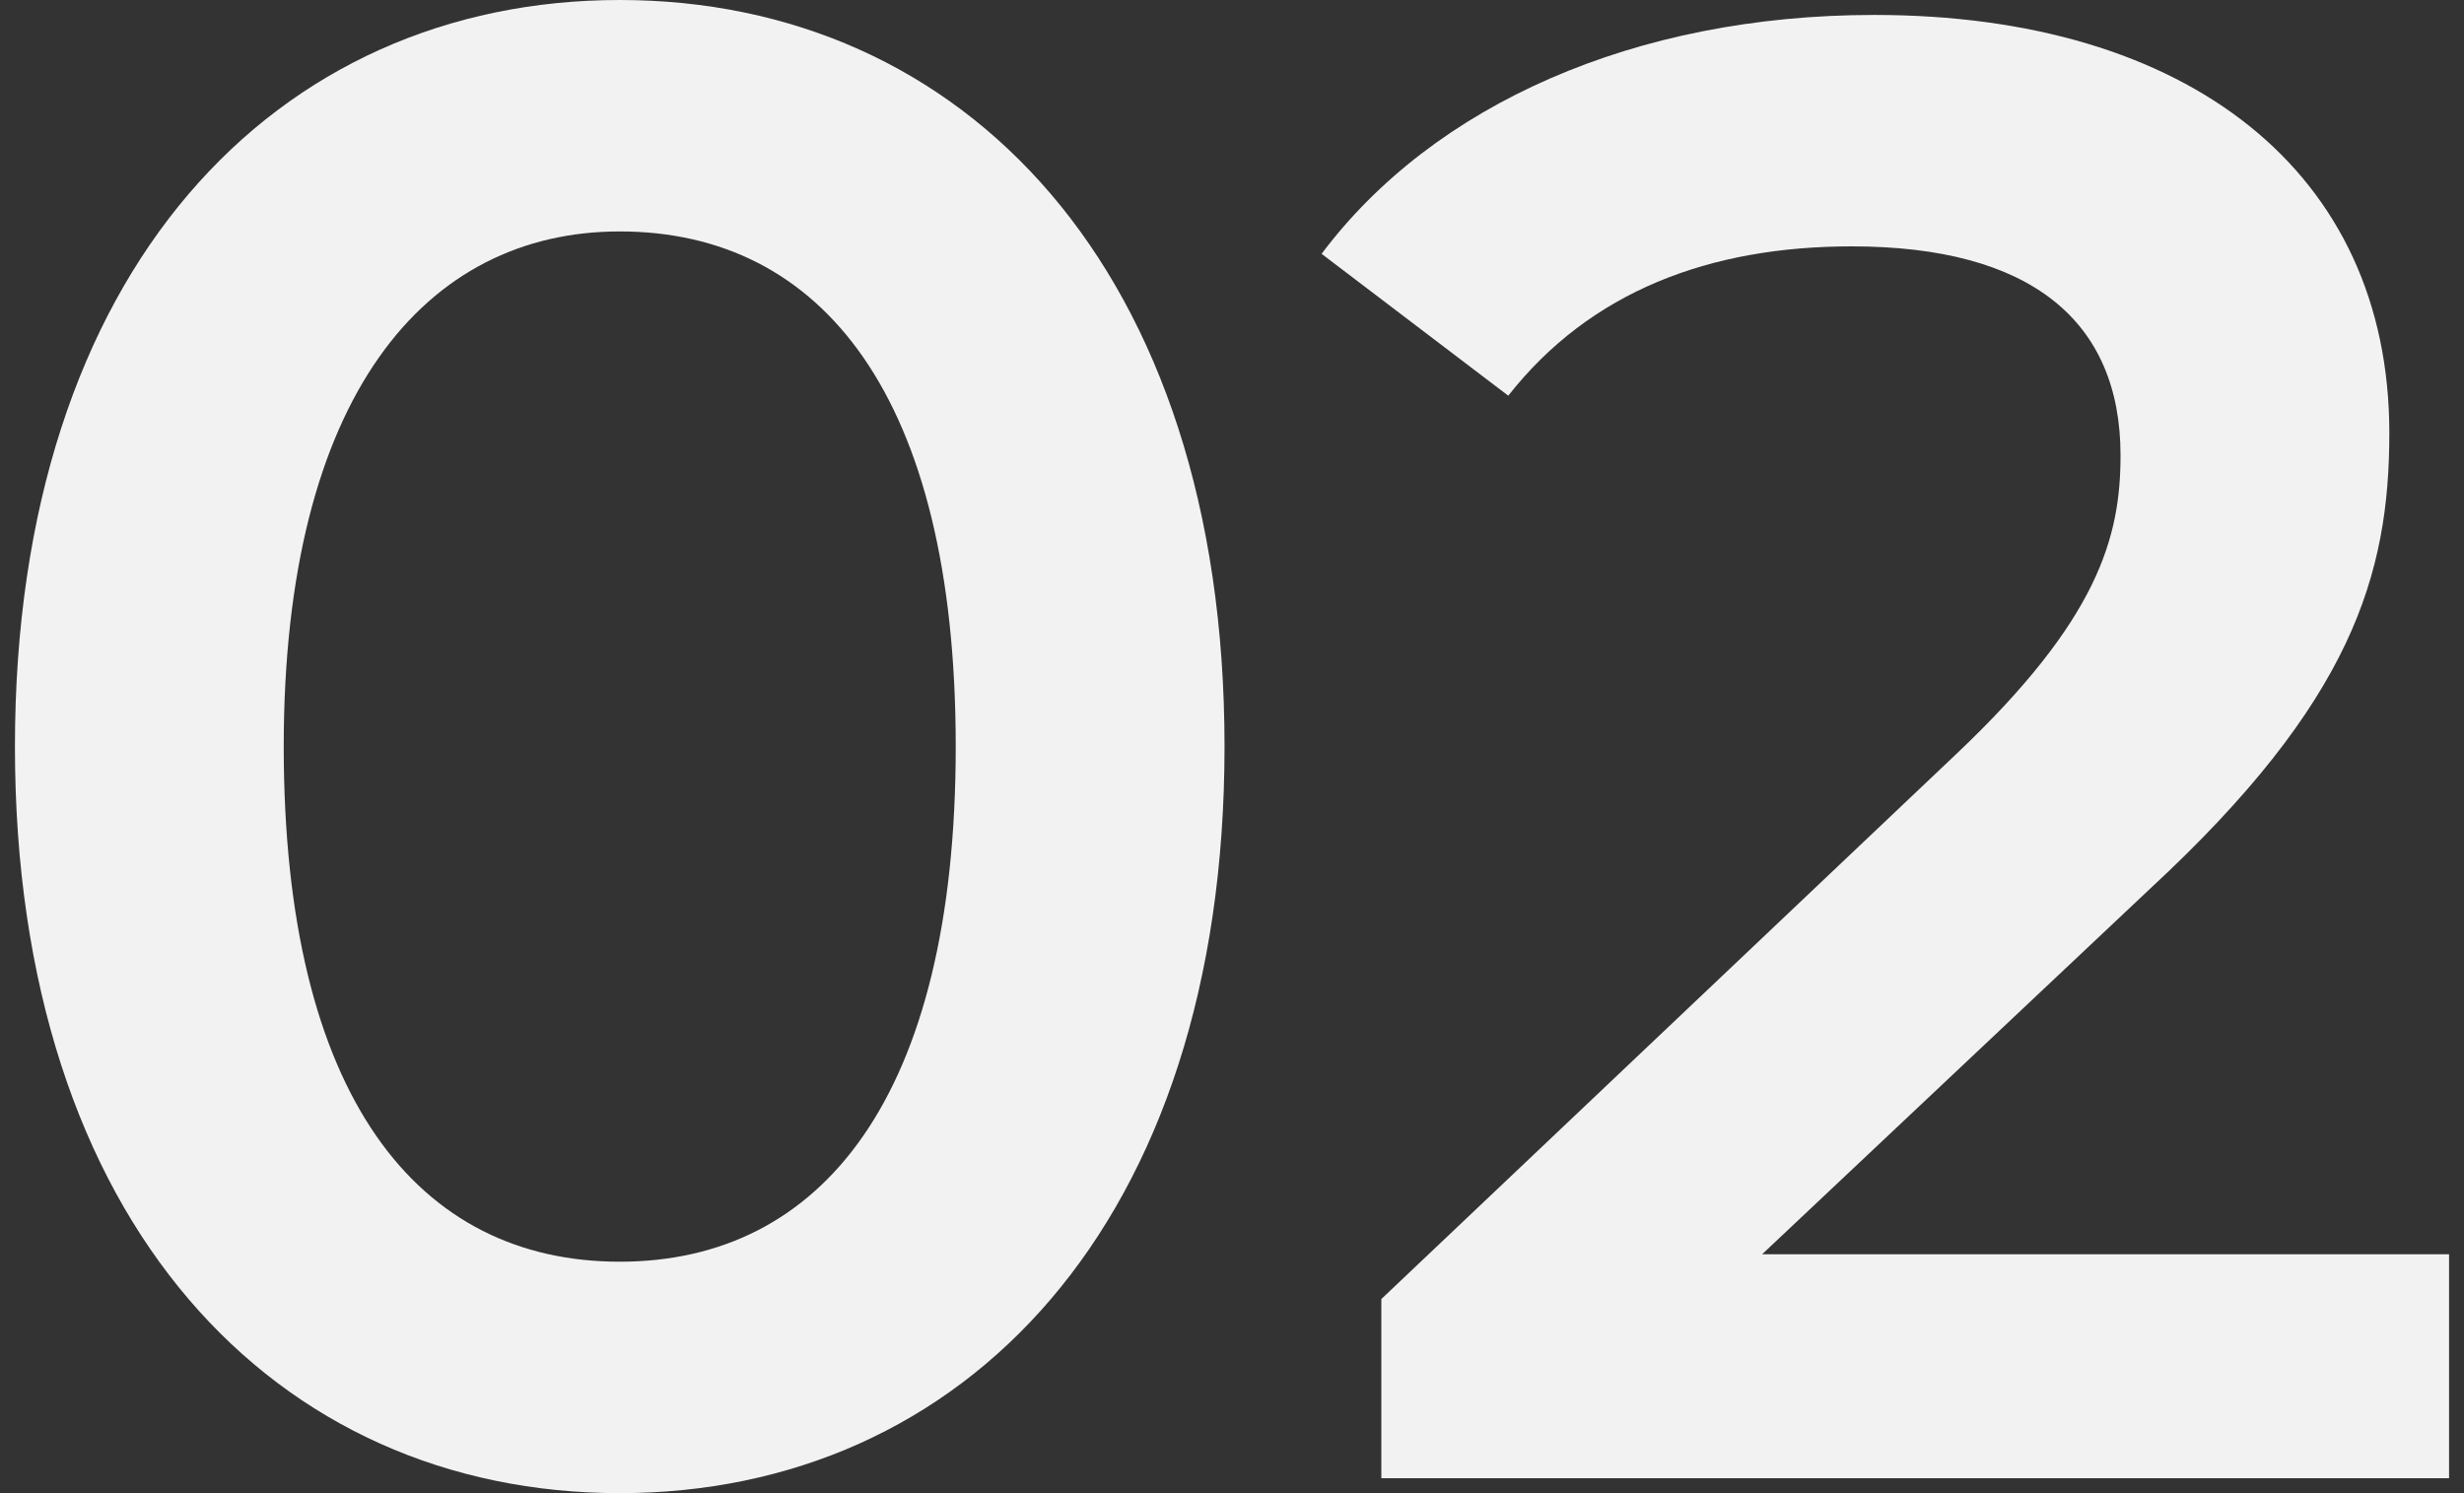
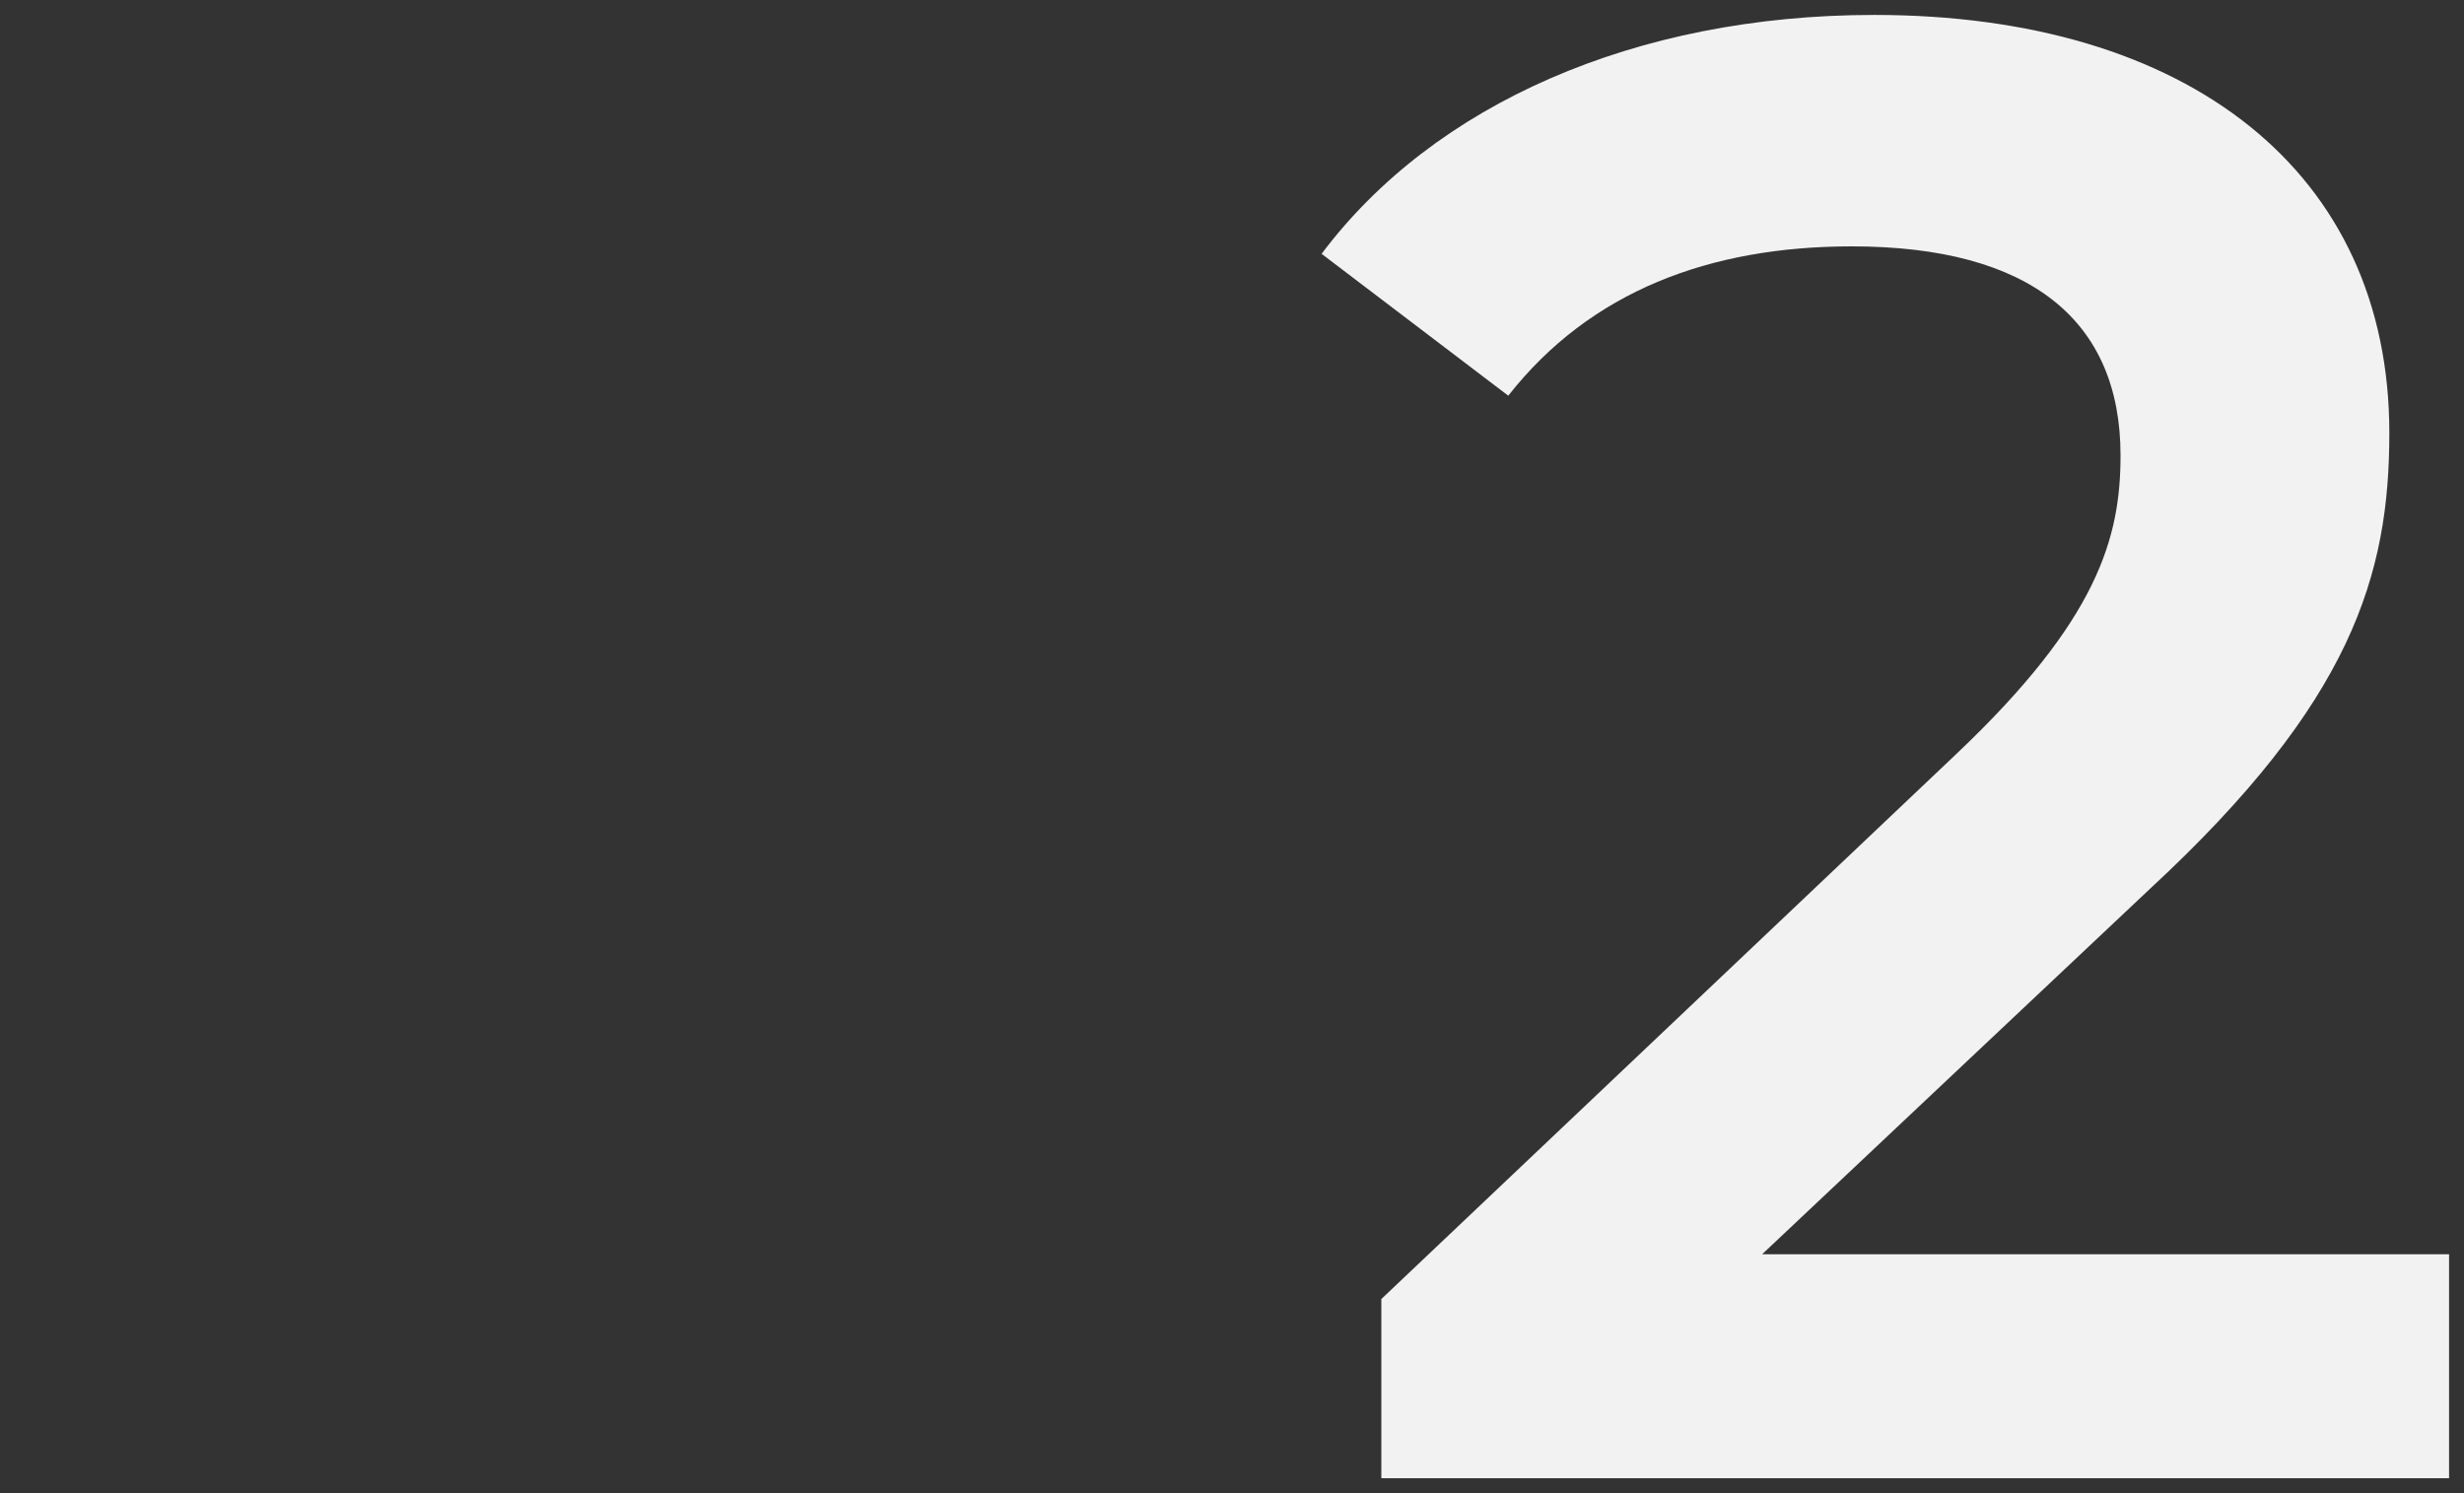
<svg xmlns="http://www.w3.org/2000/svg" version="1.1" id="Layer_1" x="0px" y="0px" width="33px" height="20px" viewBox="0 0 33 20" style="enable-background:new 0 0 33 20;" xml:space="preserve">
  <rect x="0" y="0" width="33" height="20" fill="#333333" stroke="none" />
  <style type="text/css">
	.st0{fill:#F2F2F2;}
</style>
  <g>
-     <path class="st0" d="M0.2,10c0-6.4,3.5-10,8.1-10c4.6,0,8.1,3.6,8.1,10s-3.5,10-8.1,10C3.7,20,0.2,16.4,0.2,10z M12.8,10   c0-4.7-1.8-6.9-4.5-6.9c-2.6,0-4.5,2.2-4.5,6.9s1.8,6.9,4.5,6.9C11,16.9,12.8,14.7,12.8,10z" />
    <path class="st0" d="M32.8,16.7v3.1H18.5v-2.4l7.7-7.3c1.9-1.8,2.2-2.9,2.2-4c0-1.8-1.2-2.8-3.6-2.8c-1.9,0-3.5,0.6-4.6,2l-2.5-1.9   c1.5-2,4.2-3.2,7.4-3.2c4.2,0,6.9,2.1,6.9,5.6c0,1.9-0.5,3.6-3.2,6.1l-5.2,4.9H32.8z" />
  </g>
</svg>